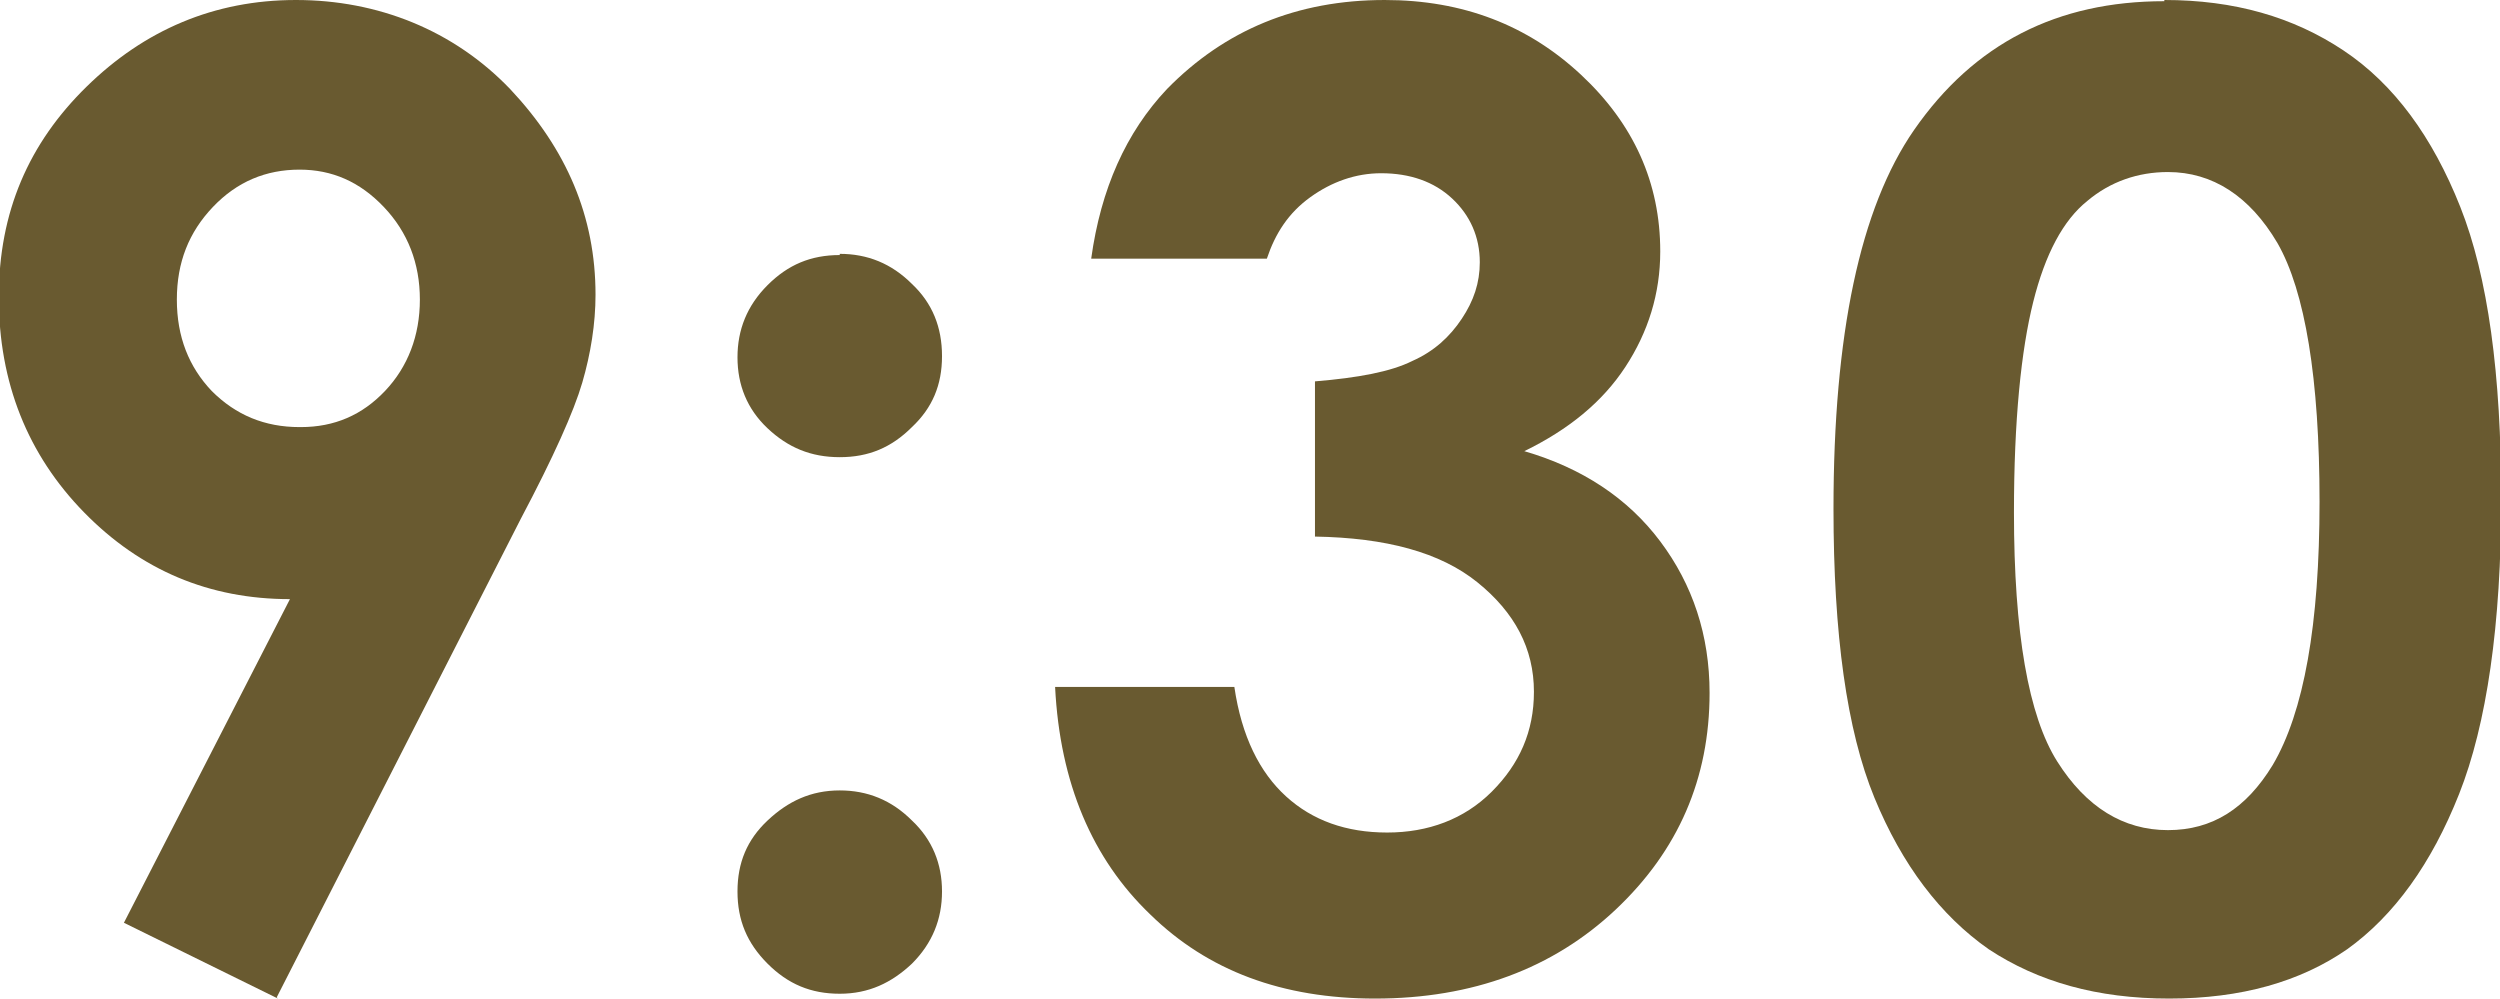
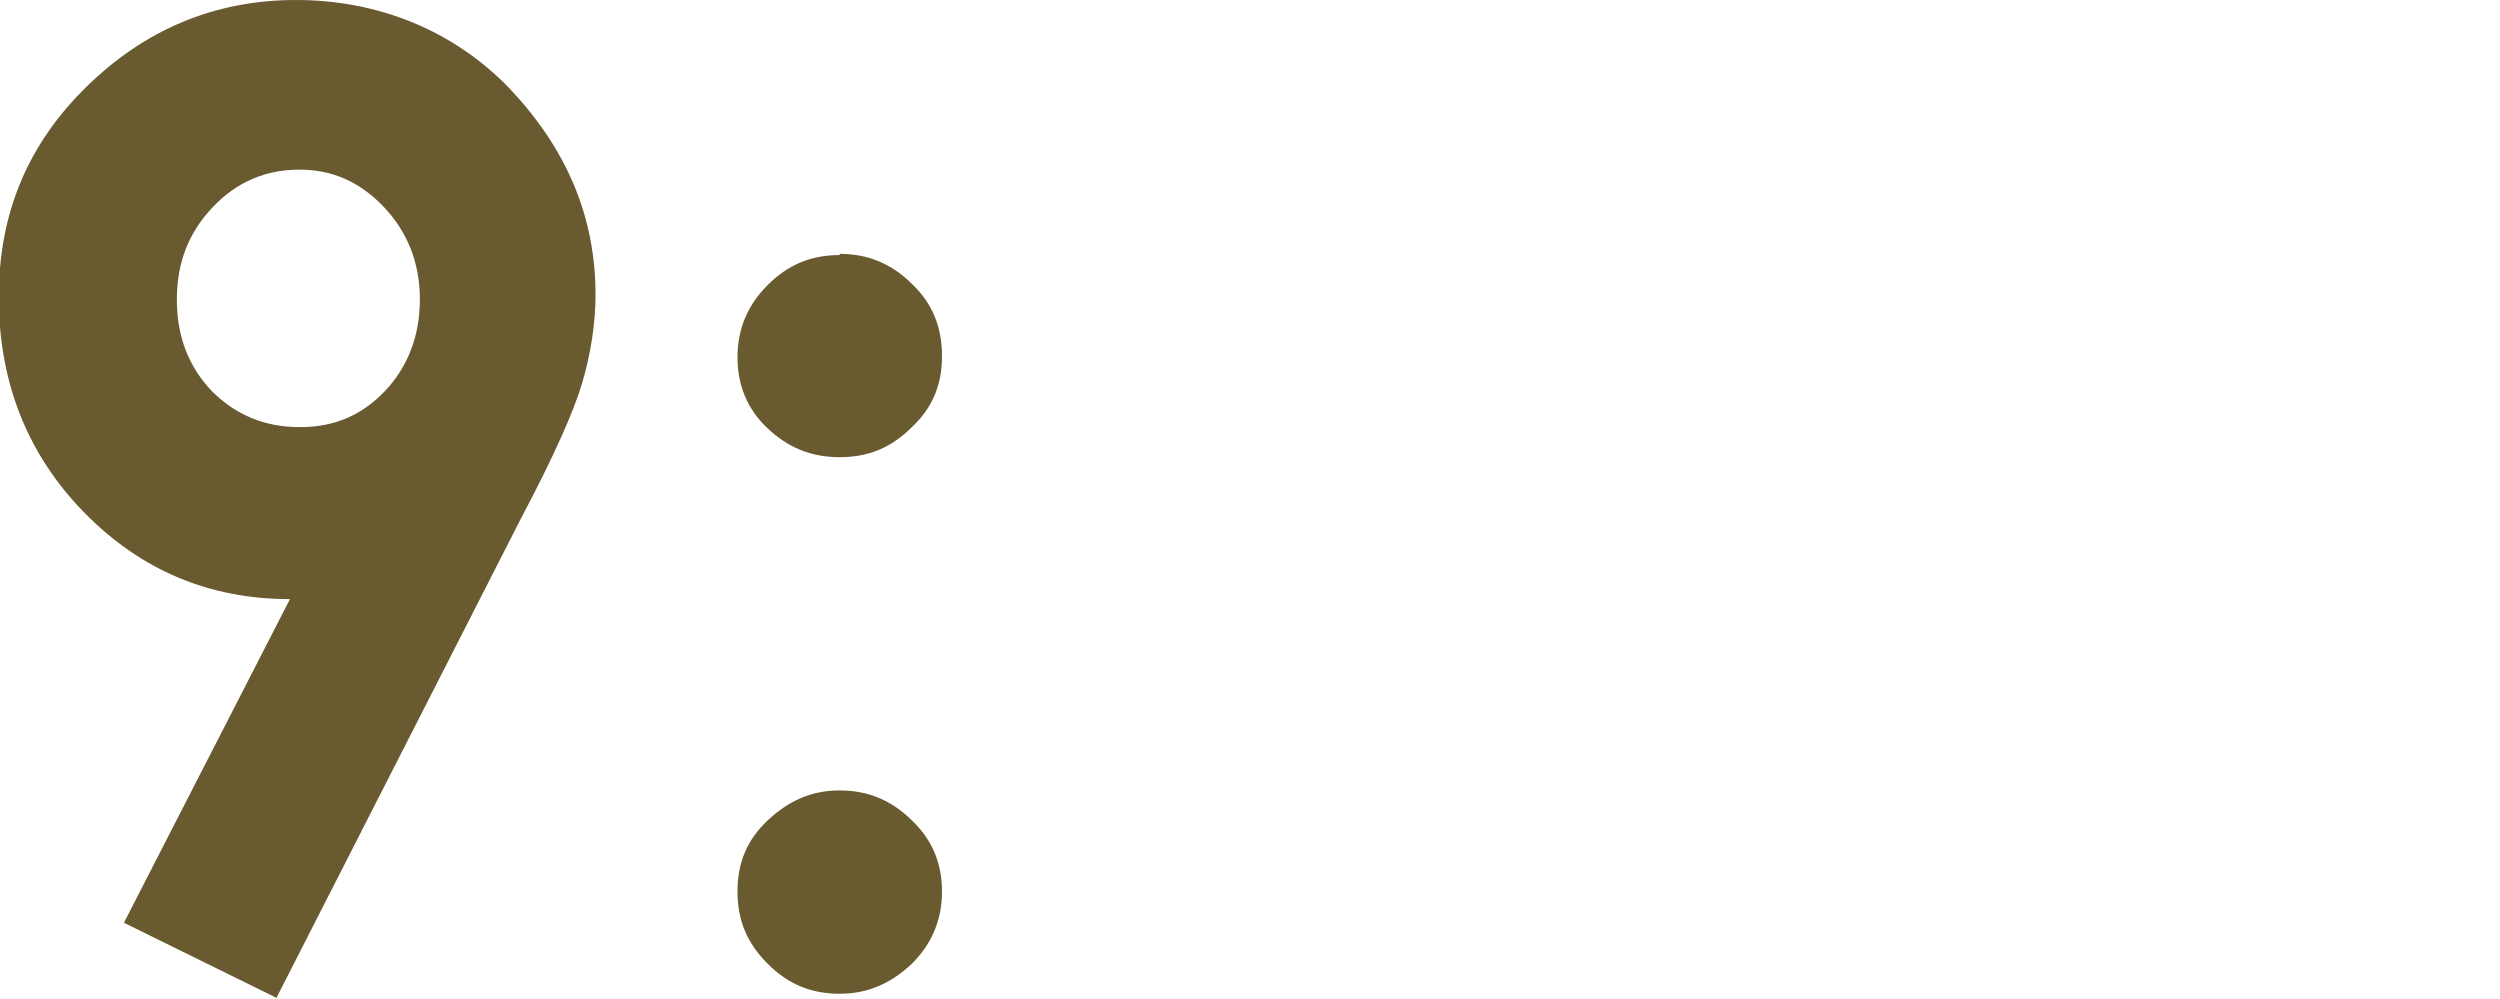
<svg xmlns="http://www.w3.org/2000/svg" id="_レイヤー_2" data-name="レイヤー 2" viewBox="0 0 20.78 8.3">
  <defs>
    <style>
      .cls-1 {
        fill: #695a30;
      }
    </style>
  </defs>
  <g id="_レイヤー_5" data-name="レイヤー 5">
    <g>
      <path class="cls-1" d="M2.31,8.3l-1.28-.63,1.38-2.69c-.67,0-1.24-.24-1.71-.72-.47-.48-.71-1.08-.71-1.79S.24,1.19.72.72s1.06-.72,1.74-.72,1.31.25,1.78.74c.47.5.71,1.06.71,1.71,0,.24-.04.49-.11.73s-.24.62-.51,1.13l-2.03,3.98ZM2.5,3.55c.28,0,.51-.1.7-.3.19-.2.29-.46.29-.76s-.1-.56-.3-.77c-.2-.21-.43-.31-.7-.31-.28,0-.52.1-.72.31-.2.21-.3.46-.3.77s.1.56.29.76c.2.2.44.3.73.3Z" />
      <path class="cls-1" d="M6.98,2.11c.23,0,.43.08.6.25.17.16.25.36.25.6s-.08.43-.25.59c-.17.17-.36.25-.6.25s-.43-.08-.6-.24-.25-.36-.25-.59.08-.43.25-.6c.17-.17.36-.25.6-.25ZM6.98,6.57c.23,0,.43.08.6.25.17.16.25.36.25.59s-.08.43-.25.6c-.17.16-.36.25-.6.25s-.43-.08-.6-.25c-.17-.17-.25-.36-.25-.6s.08-.43.25-.59c.17-.16.36-.25.6-.25Z" />
-       <path class="cls-1" d="M10.52,2.15h-1.45c.08-.58.29-1.05.63-1.41.48-.49,1.08-.74,1.81-.74.65,0,1.19.21,1.63.62.44.41.66.9.66,1.47,0,.35-.1.67-.29.96s-.47.52-.84.7c.48.14.86.39,1.13.75s.41.78.41,1.26c0,.71-.26,1.31-.78,1.8s-1.19.74-2,.74c-.77,0-1.39-.23-1.87-.7-.48-.46-.75-1.09-.79-1.89h1.49c.06.41.21.71.43.91.22.2.5.3.84.3s.64-.11.87-.34c.23-.23.35-.5.35-.83,0-.36-.16-.66-.47-.91-.31-.25-.76-.37-1.35-.38v-1.29c.36-.03.63-.08.81-.17.18-.08.31-.2.41-.35.1-.15.15-.3.15-.47,0-.21-.08-.39-.23-.53-.15-.14-.35-.21-.59-.21-.21,0-.41.07-.59.2s-.29.3-.36.51Z" />
-       <path class="cls-1" d="M17.99,0c.58,0,1.07.14,1.49.42.42.28.74.72.97,1.3.23.58.34,1.39.34,2.43s-.12,1.87-.35,2.45c-.23.58-.54,1.01-.93,1.29-.39.27-.88.41-1.48.41s-1.09-.14-1.5-.41c-.4-.28-.72-.7-.95-1.26-.23-.56-.34-1.36-.34-2.4,0-1.45.22-2.5.67-3.15.5-.72,1.19-1.07,2.08-1.07ZM18.02,1.43c-.25,0-.48.08-.67.24-.2.16-.35.44-.45.84s-.16.98-.16,1.75c0,1,.12,1.69.36,2.07.24.38.55.57.92.57s.65-.18.87-.54c.26-.44.39-1.17.39-2.19s-.12-1.75-.35-2.15c-.23-.39-.54-.59-.91-.59Z" />
    </g>
  </g>
</svg>